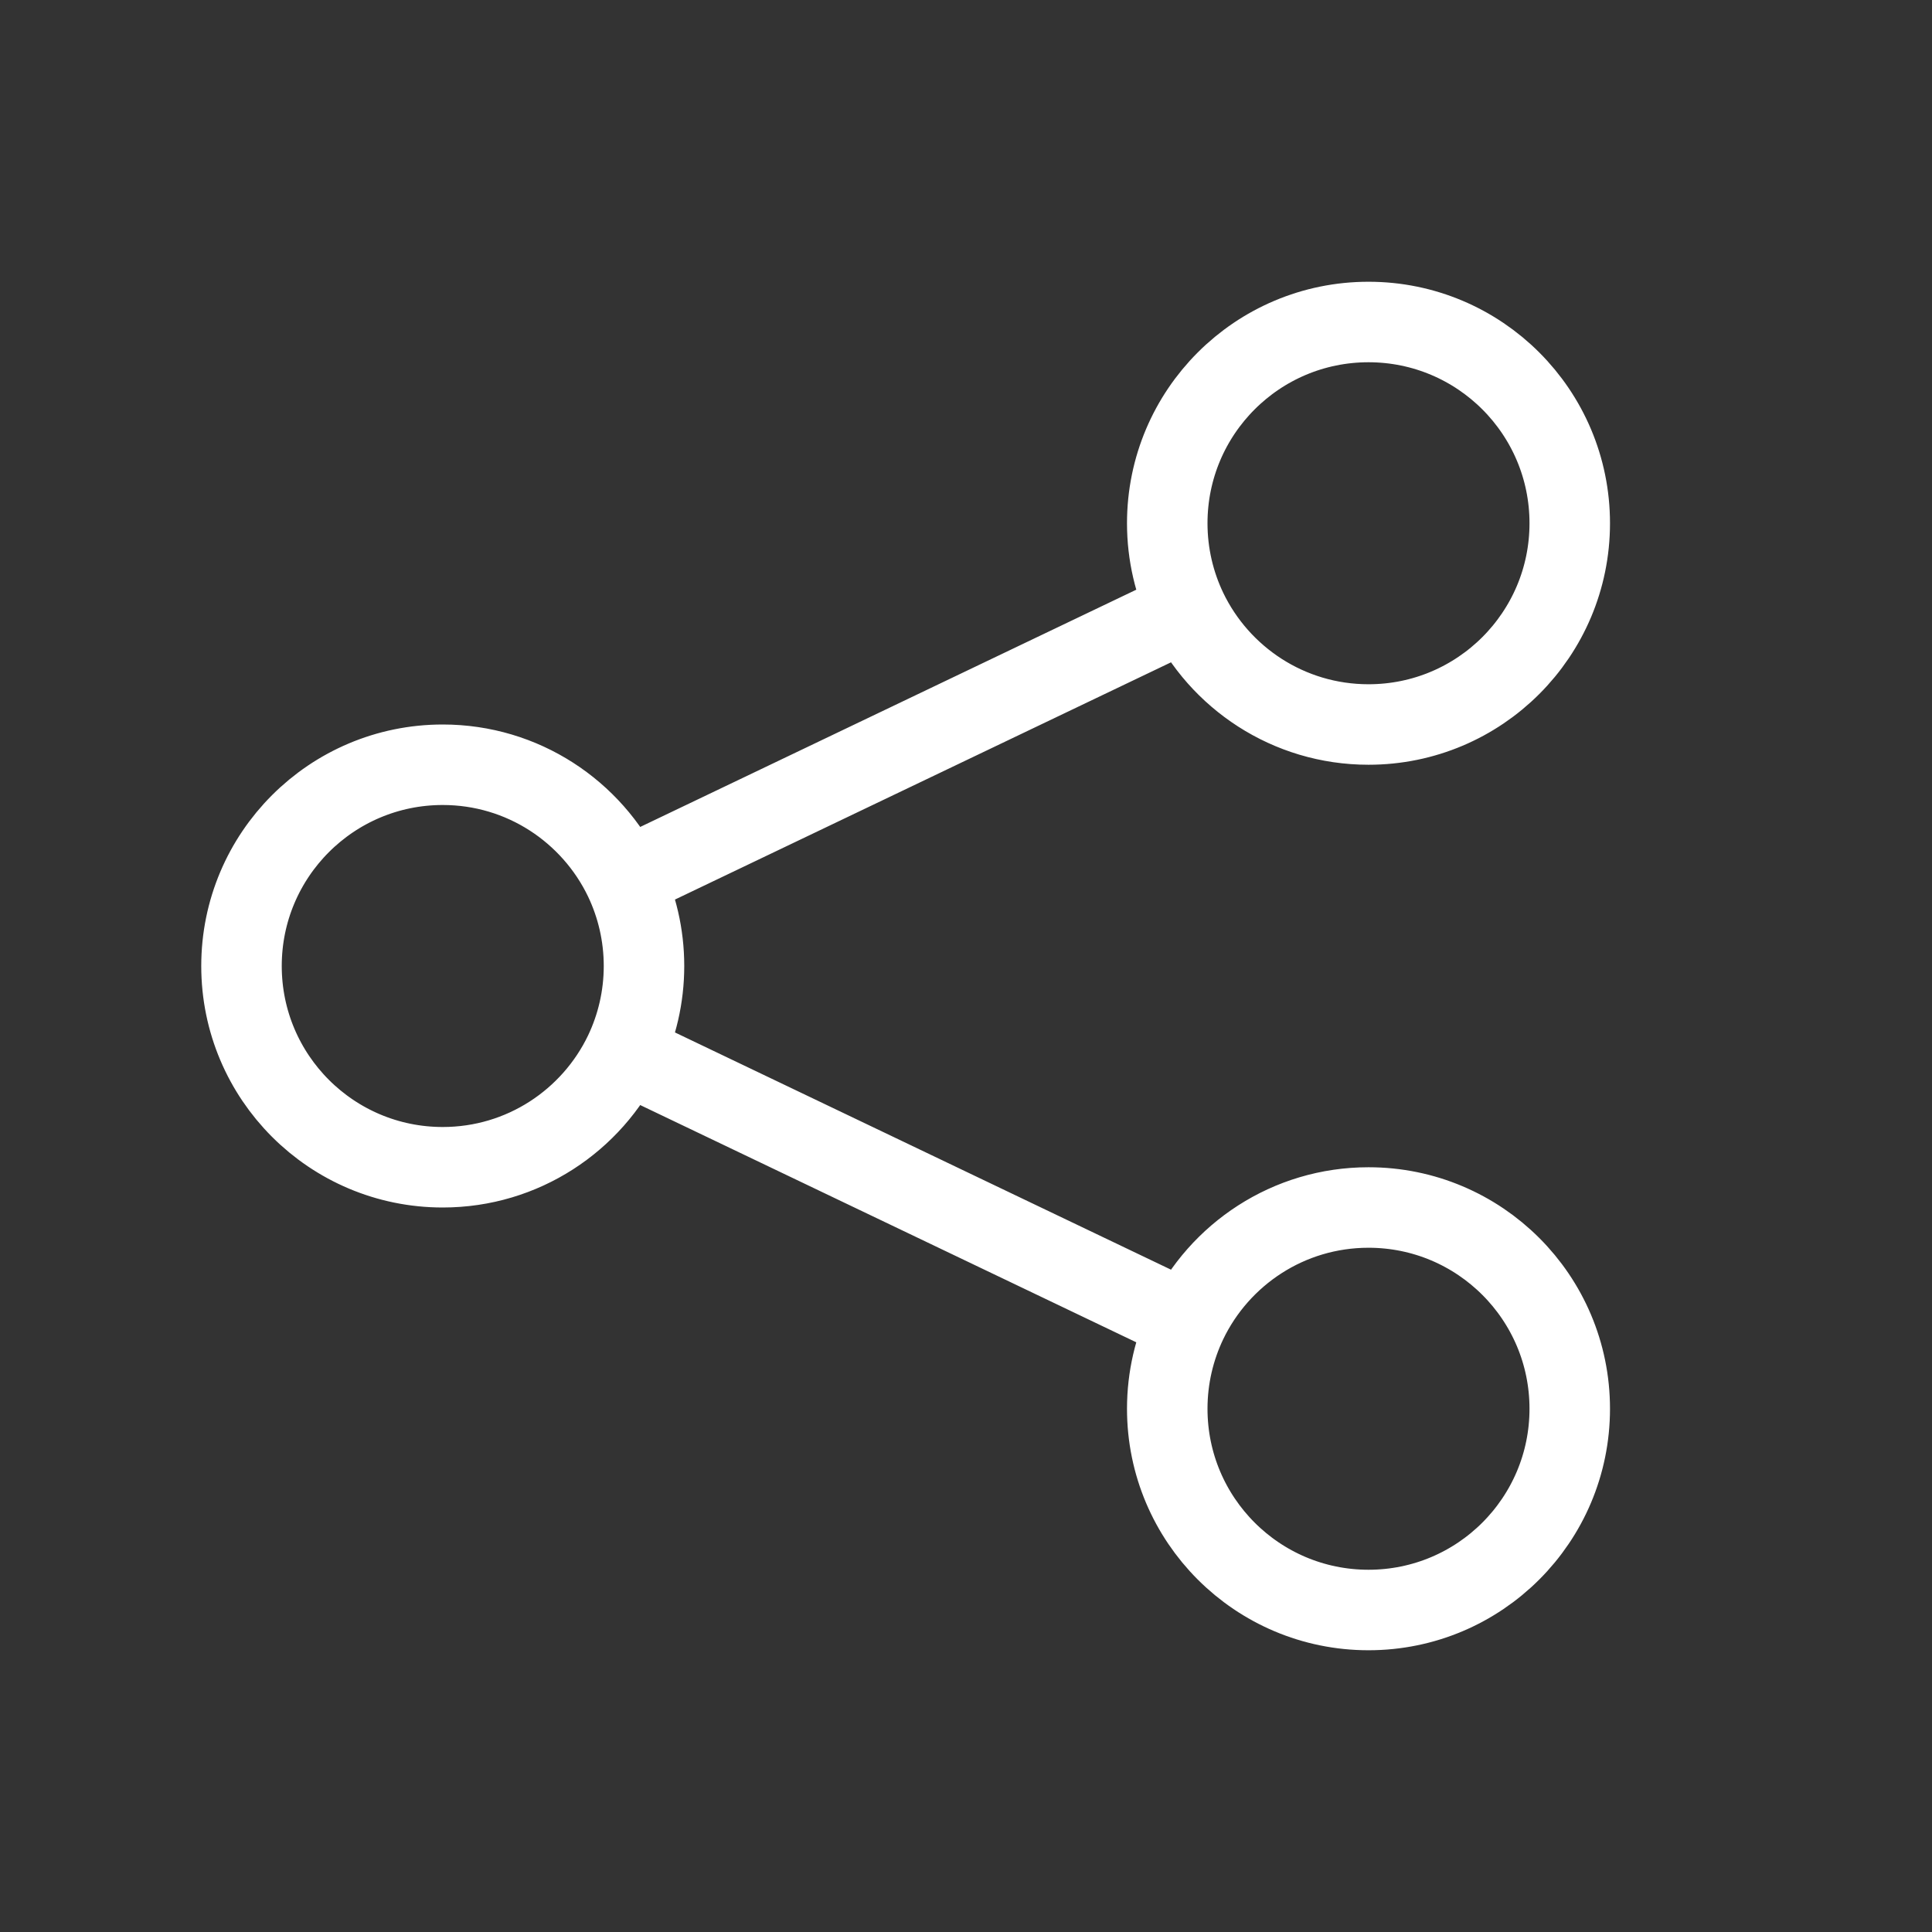
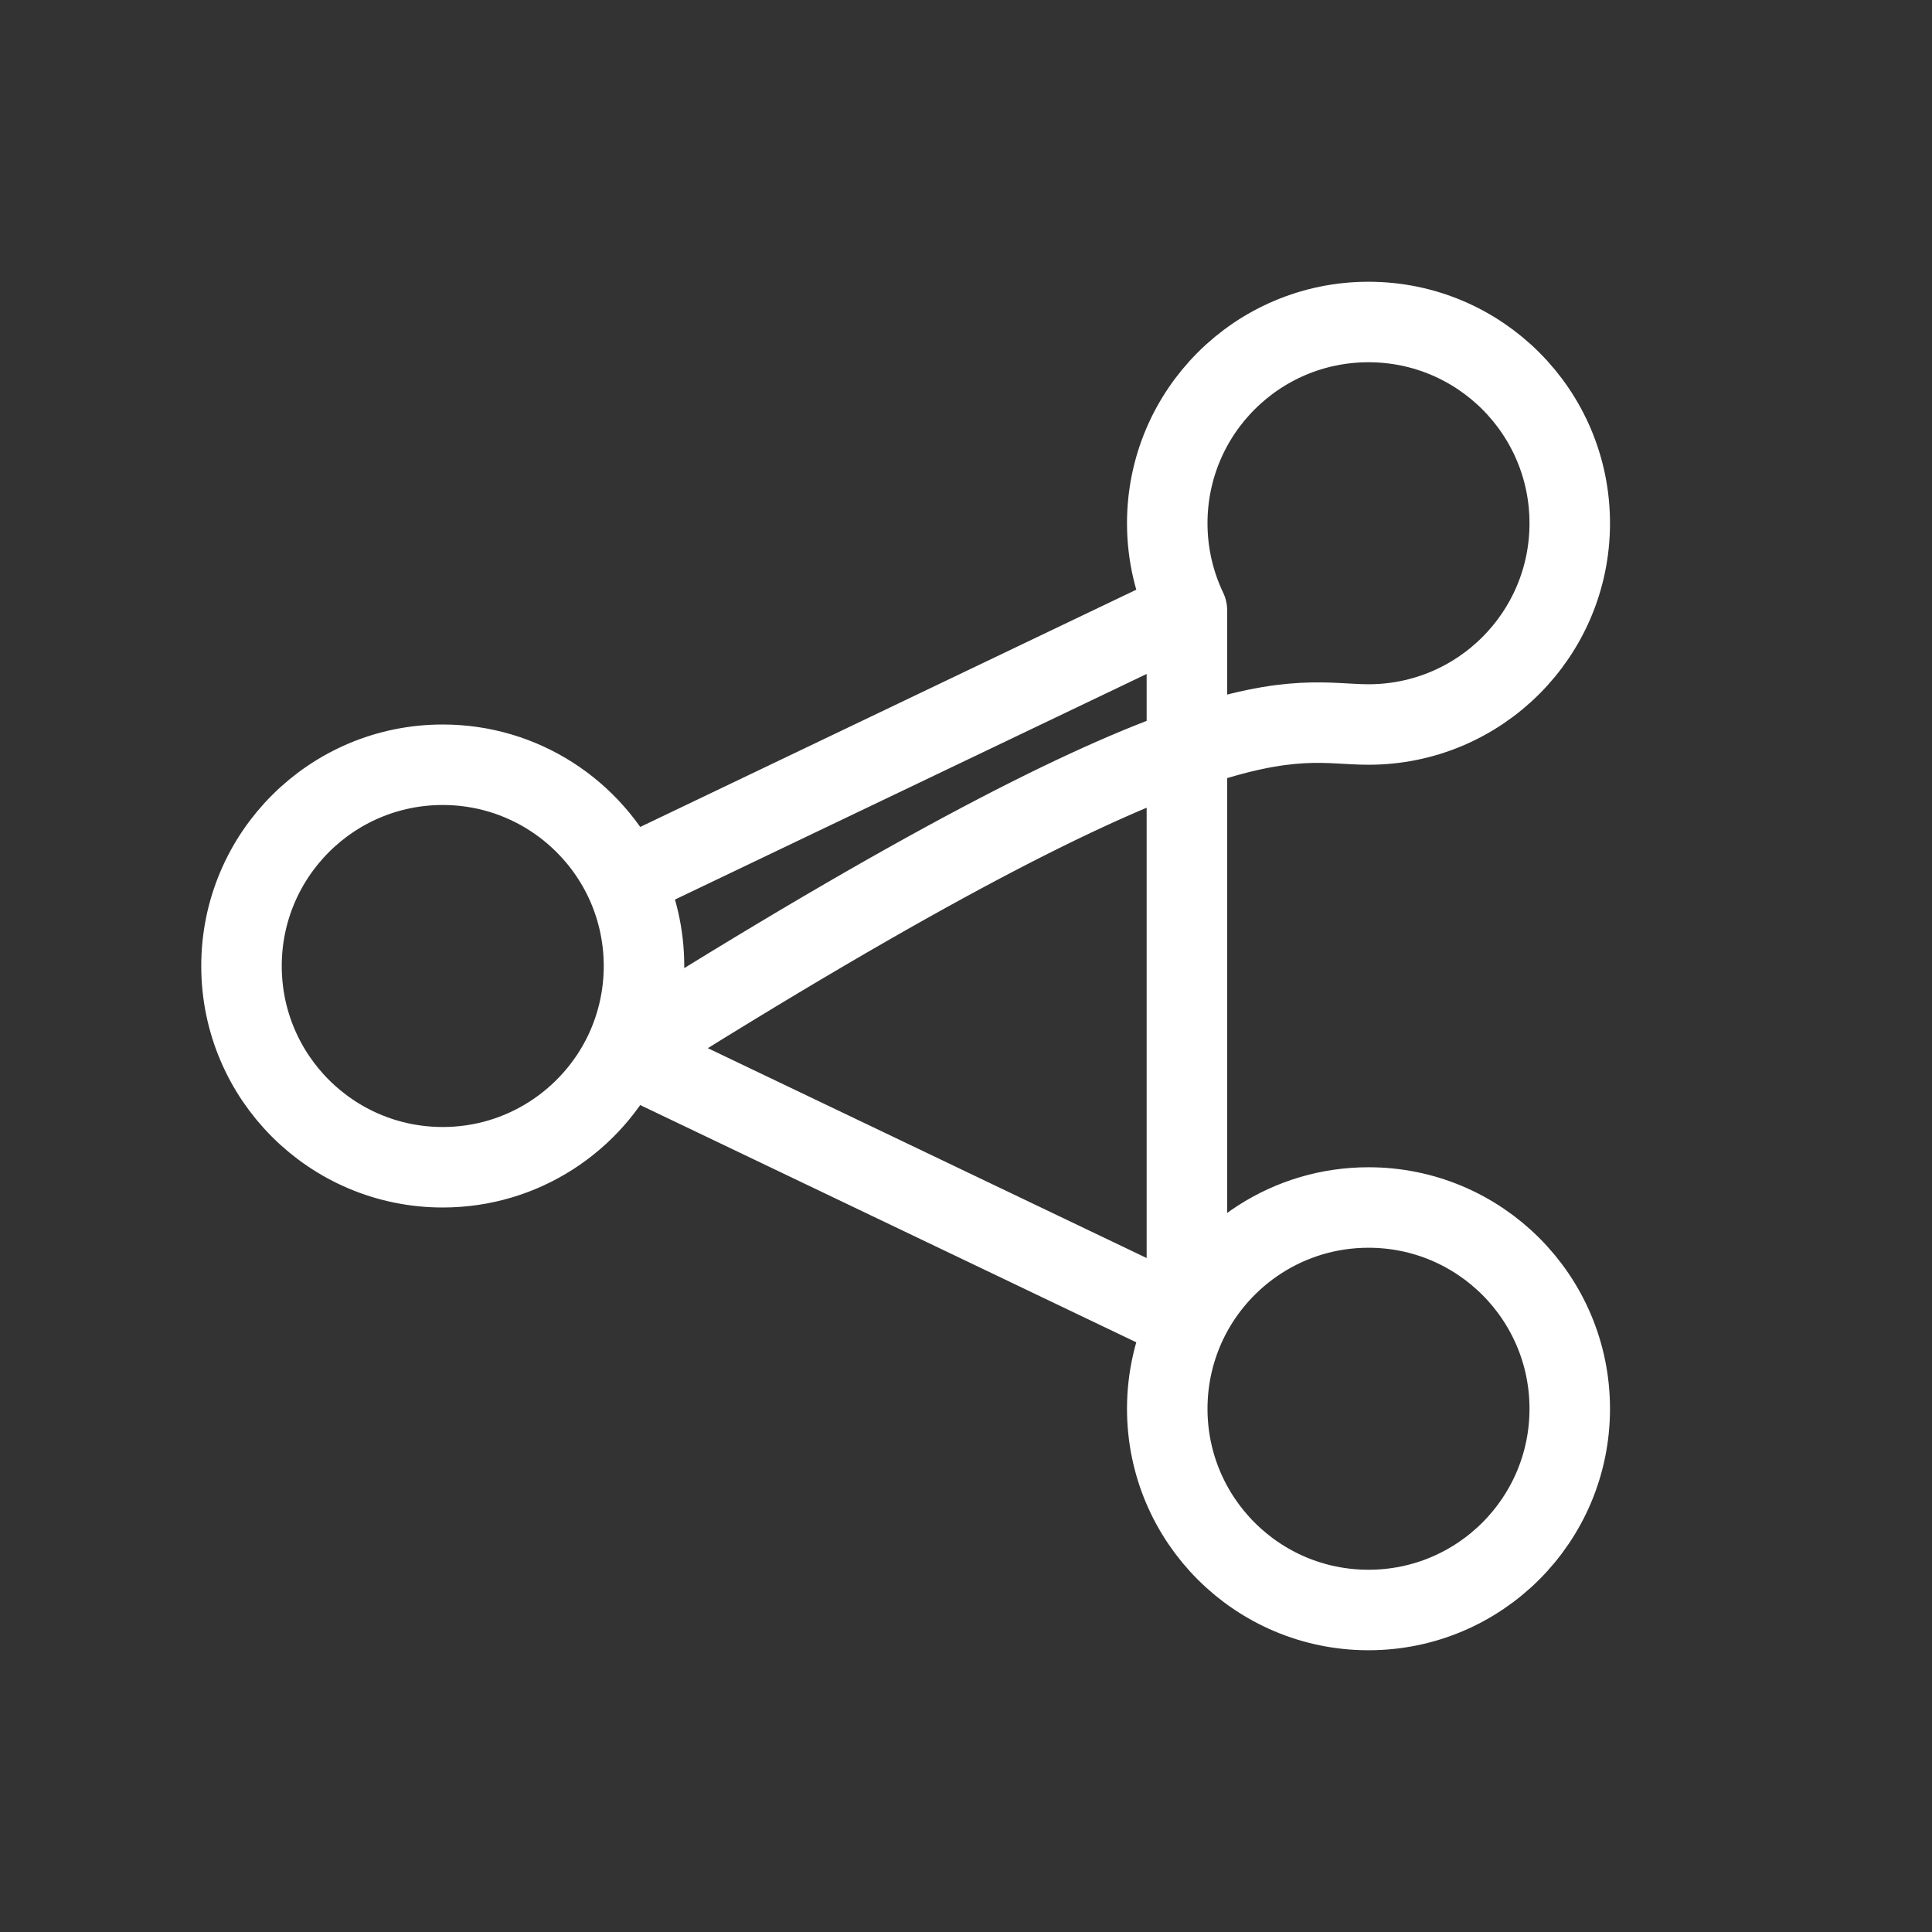
<svg xmlns="http://www.w3.org/2000/svg" width="800px" height="800px" viewBox="0 0 24 24" fill="none">
  <rect x="0" y="0" width="24" height="24" fill="#333333" stroke="none" />
-   <path d="M14.744 16.421C14.588 16.748 14.5 17.114 14.5 17.5C14.5 18.881 15.619 20 17 20C18.381 20 19.5 18.881 19.5 17.5C19.5 16.119 18.381 15 17 15C16.006 15 15.147 15.581 14.744 16.421ZM14.744 16.421L7.756 13.079M14.744 7.579C15.147 8.419 16.006 9 17 9C18.381 9 19.5 7.881 19.5 6.5C19.5 5.119 18.381 4 17 4C15.619 4 14.5 5.119 14.5 6.5C14.5 6.886 14.588 7.252 14.744 7.579ZM14.744 7.579L7.756 10.921M7.756 10.921C7.353 10.081 6.494 9.5 5.5 9.5C4.119 9.5 3 10.619 3 12C3 13.381 4.119 14.5 5.5 14.5C6.494 14.5 7.353 13.919 7.756 13.079M7.756 10.921C7.912 11.248 8 11.614 8 12C8 12.386 7.912 12.752 7.756 13.079" stroke="#ffff" stroke-width="1" stroke-linecap="round" stroke-linejoin="round" />
+   <path d="M14.744 16.421C14.588 16.748 14.5 17.114 14.5 17.5C14.5 18.881 15.619 20 17 20C18.381 20 19.5 18.881 19.5 17.5C19.5 16.119 18.381 15 17 15C16.006 15 15.147 15.581 14.744 16.421ZM14.744 16.421L7.756 13.079C15.147 8.419 16.006 9 17 9C18.381 9 19.5 7.881 19.5 6.5C19.5 5.119 18.381 4 17 4C15.619 4 14.5 5.119 14.5 6.5C14.5 6.886 14.588 7.252 14.744 7.579ZM14.744 7.579L7.756 10.921M7.756 10.921C7.353 10.081 6.494 9.5 5.5 9.5C4.119 9.5 3 10.619 3 12C3 13.381 4.119 14.5 5.5 14.5C6.494 14.5 7.353 13.919 7.756 13.079M7.756 10.921C7.912 11.248 8 11.614 8 12C8 12.386 7.912 12.752 7.756 13.079" stroke="#ffff" stroke-width="1" stroke-linecap="round" stroke-linejoin="round" />
</svg>